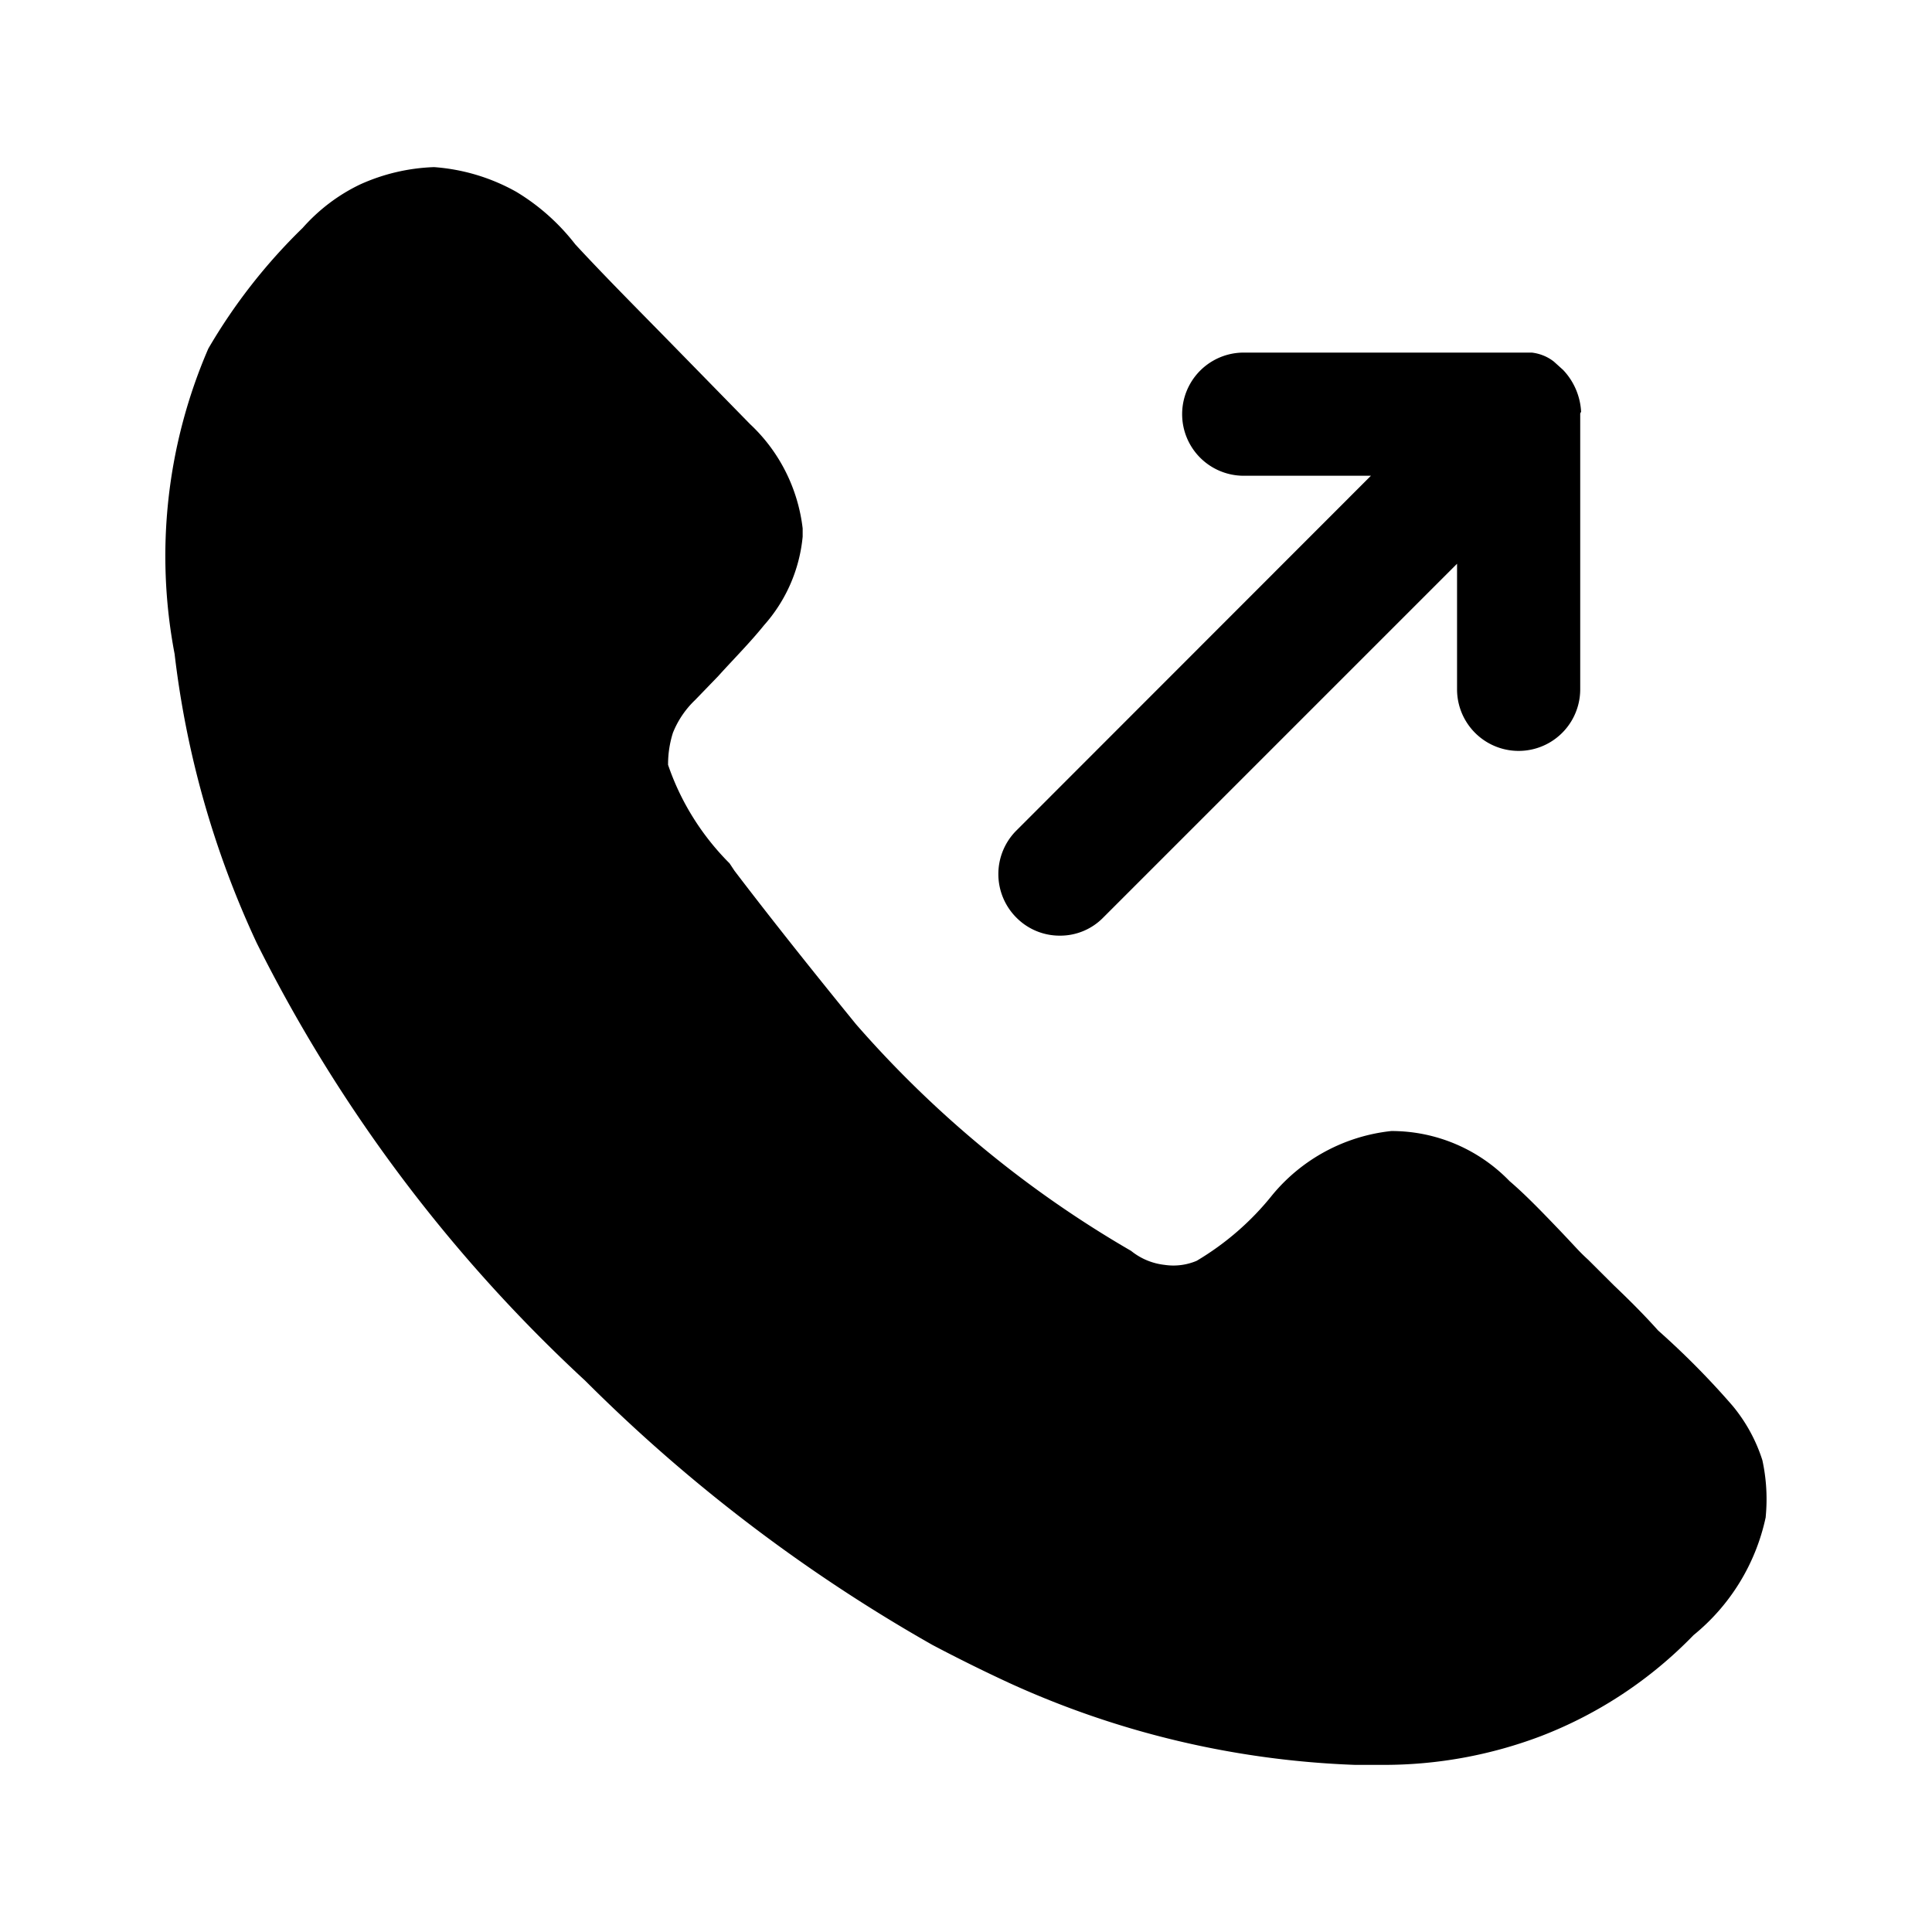
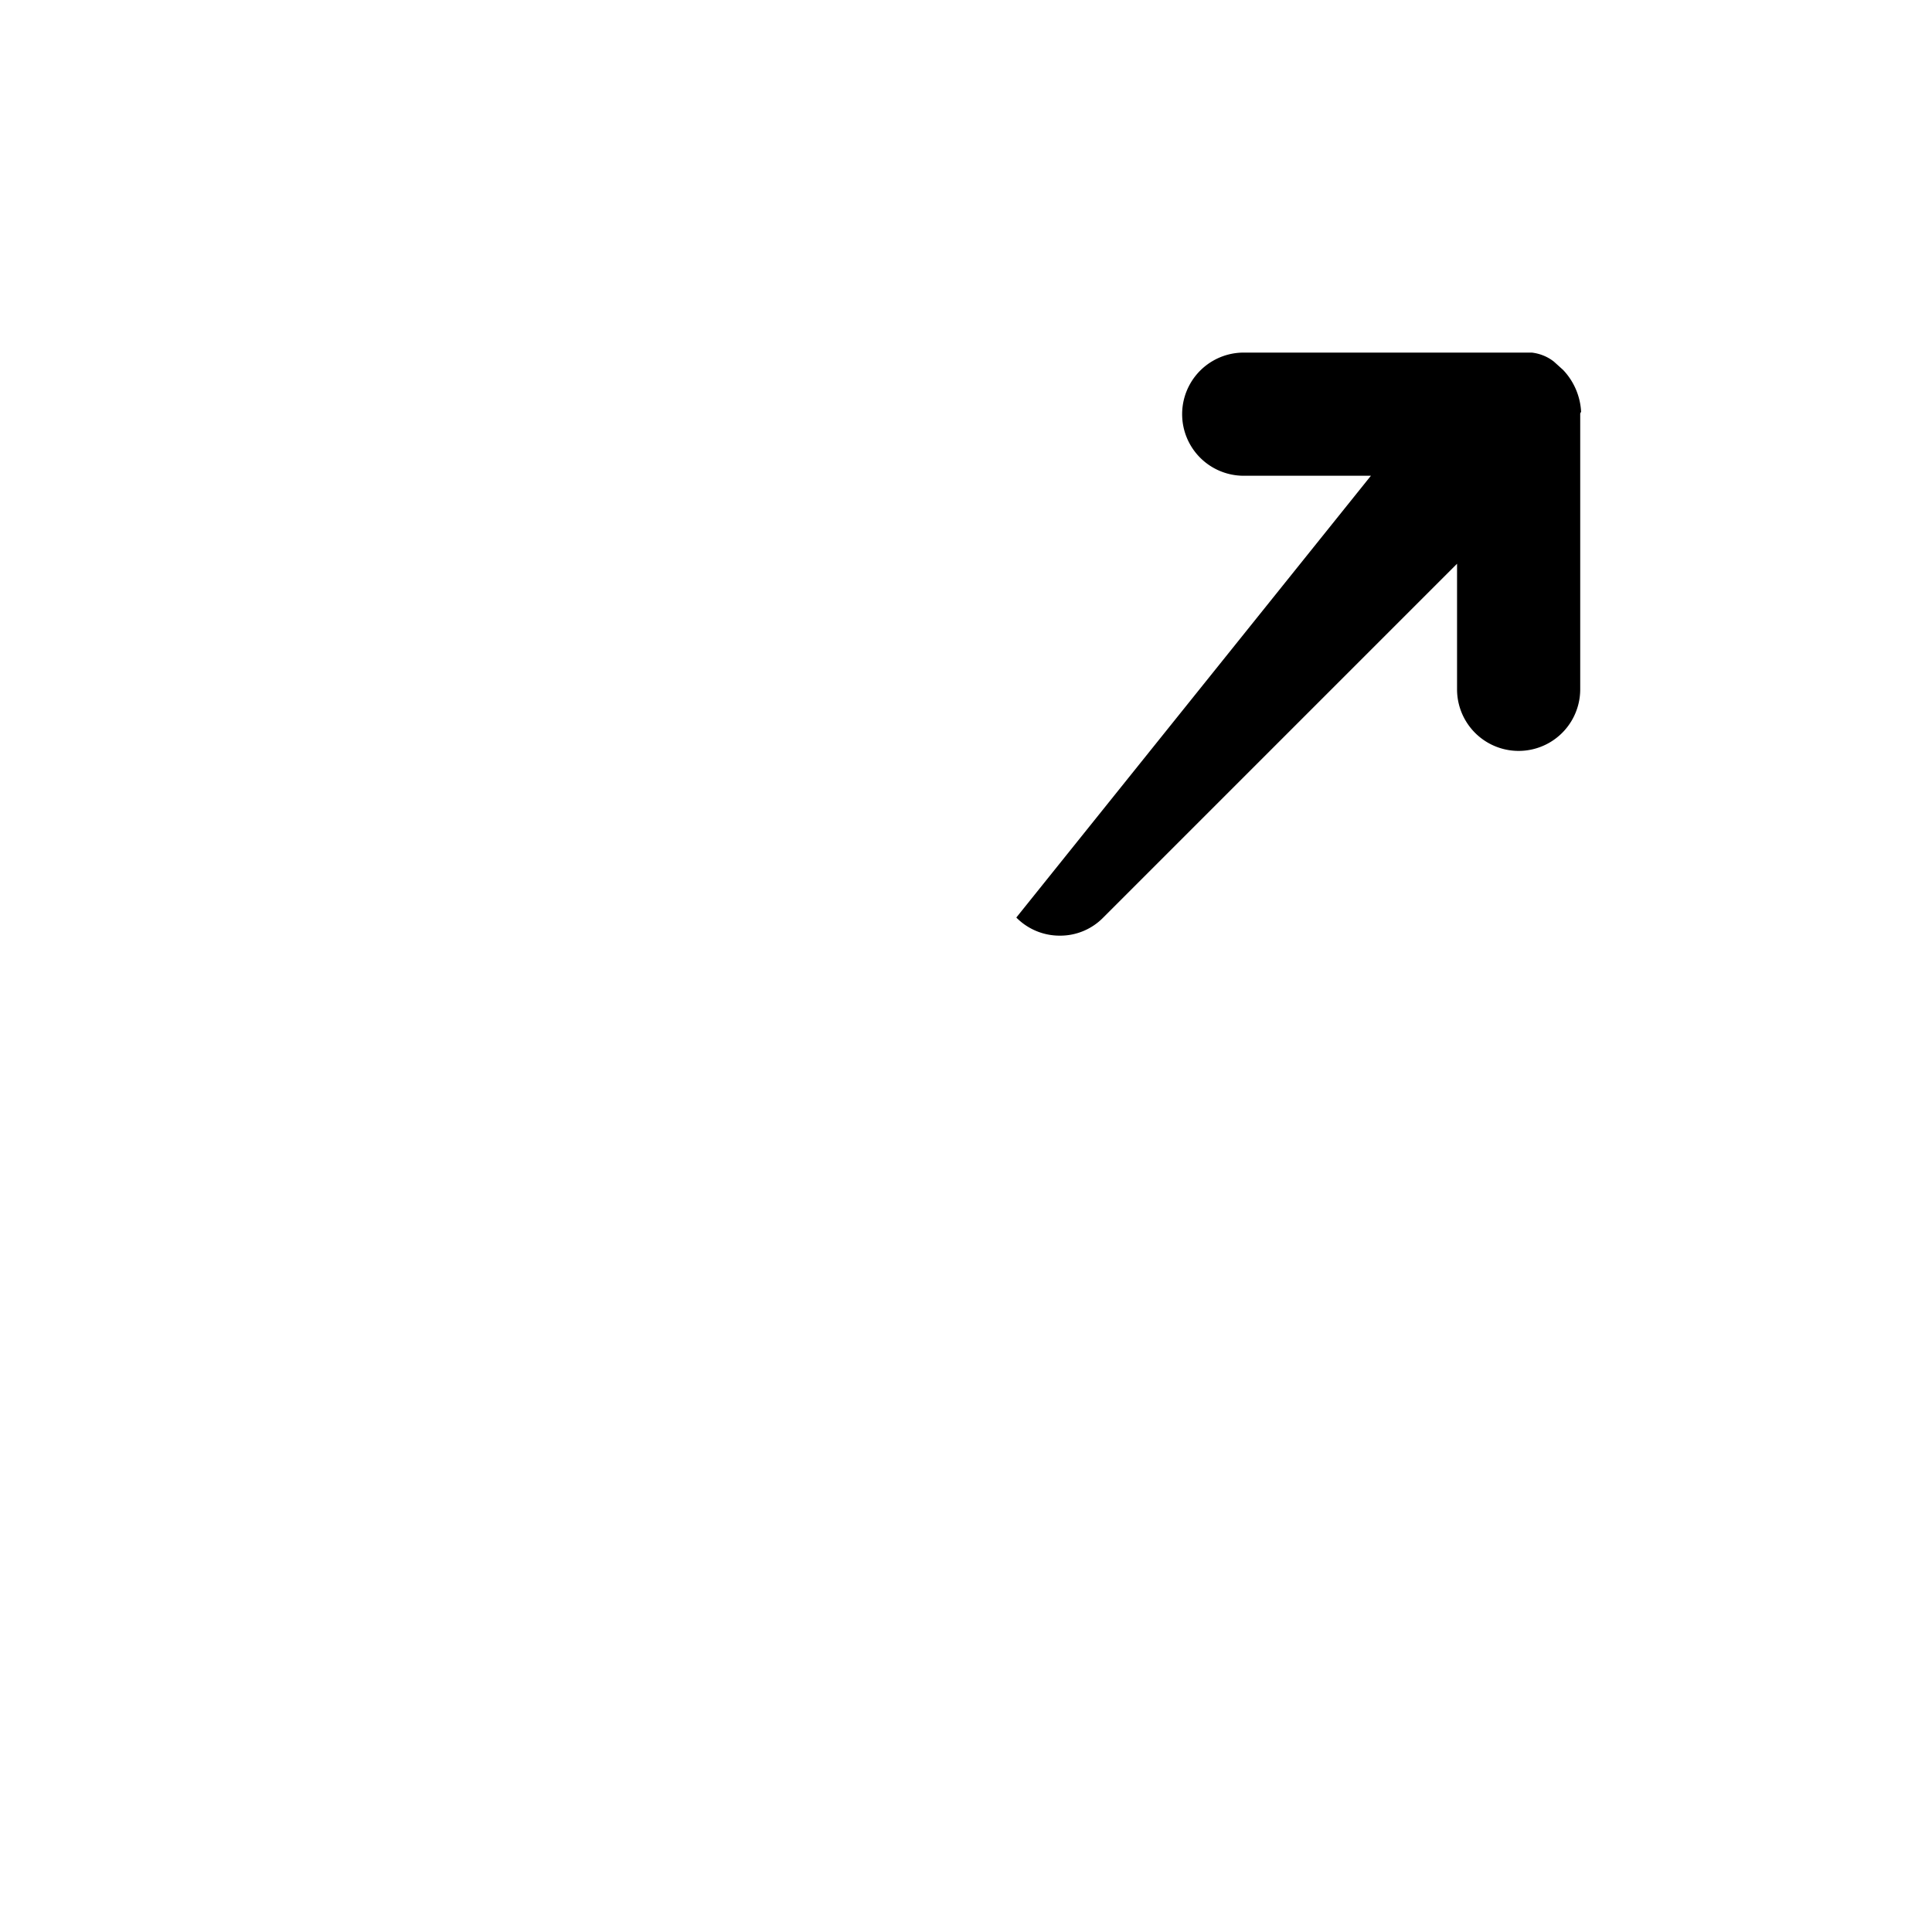
<svg xmlns="http://www.w3.org/2000/svg" width="800" height="800" viewBox="0 0 24 24">
-   <path fill="currentColor" d="M21.935 18.844a2.58 2.58 0 0 1-.897 1.468a5.278 5.278 0 0 1-1.897 1.255a5.496 5.496 0 0 1-1.948.357h-.357a11.31 11.31 0 0 1-4.304-1.02a20.428 20.428 0 0 1-.949-.47a20.19 20.19 0 0 1-4.314-3.283a18.9 18.9 0 0 1-4.08-5.437a11.699 11.699 0 0 1-1.02-3.59a6.487 6.487 0 0 1 .419-3.794A7.018 7.018 0 0 1 3.76 2.831c.2-.226.442-.41.714-.54c.289-.131.6-.204.918-.215c.358.026.706.13 1.02.306c.283.17.532.392.734.653c.377.408.805.836 1.234 1.275l.938.959c.364.34.595.8.653 1.295v.102a1.928 1.928 0 0 1-.48 1.101c-.173.215-.377.419-.57.633l-.286.296c-.12.114-.214.253-.276.408a1.295 1.295 0 0 0-.06.397c.157.461.42.88.764 1.224l.061.092c.49.643 1.02 1.305 1.51 1.907a13.536 13.536 0 0 0 3.417 2.815c.12.097.264.157.418.174a.74.74 0 0 0 .397-.051c.36-.214.678-.49.939-.817c.37-.448.9-.733 1.479-.795a2.039 2.039 0 0 1 1.468.622c.204.174.418.398.633.622c.214.225.224.245.346.357l.317.316c.193.184.367.357.55.561c.33.293.64.606.928.939c.164.199.289.427.367.673c.05.23.064.468.041.704" />
-   <path fill="currentColor" d="M19.63 5.136v3.427a.765.765 0 0 1-1.53 0v-1.56l-4.395 4.395a.747.747 0 0 1-.54.225a.755.755 0 0 1-.54-.225a.765.765 0 0 1 0-1.08L17.03 5.91h-1.58a.765.765 0 0 1 0-1.53h3.579c.1.012.196.05.275.113l.113.102a.816.816 0 0 1 .224.52z" />
+   <path fill="currentColor" d="M19.63 5.136v3.427a.765.765 0 0 1-1.53 0v-1.56l-4.395 4.395a.747.747 0 0 1-.54.225a.755.755 0 0 1-.54-.225L17.03 5.91h-1.58a.765.765 0 0 1 0-1.53h3.579c.1.012.196.05.275.113l.113.102a.816.816 0 0 1 .224.52z" />
</svg>